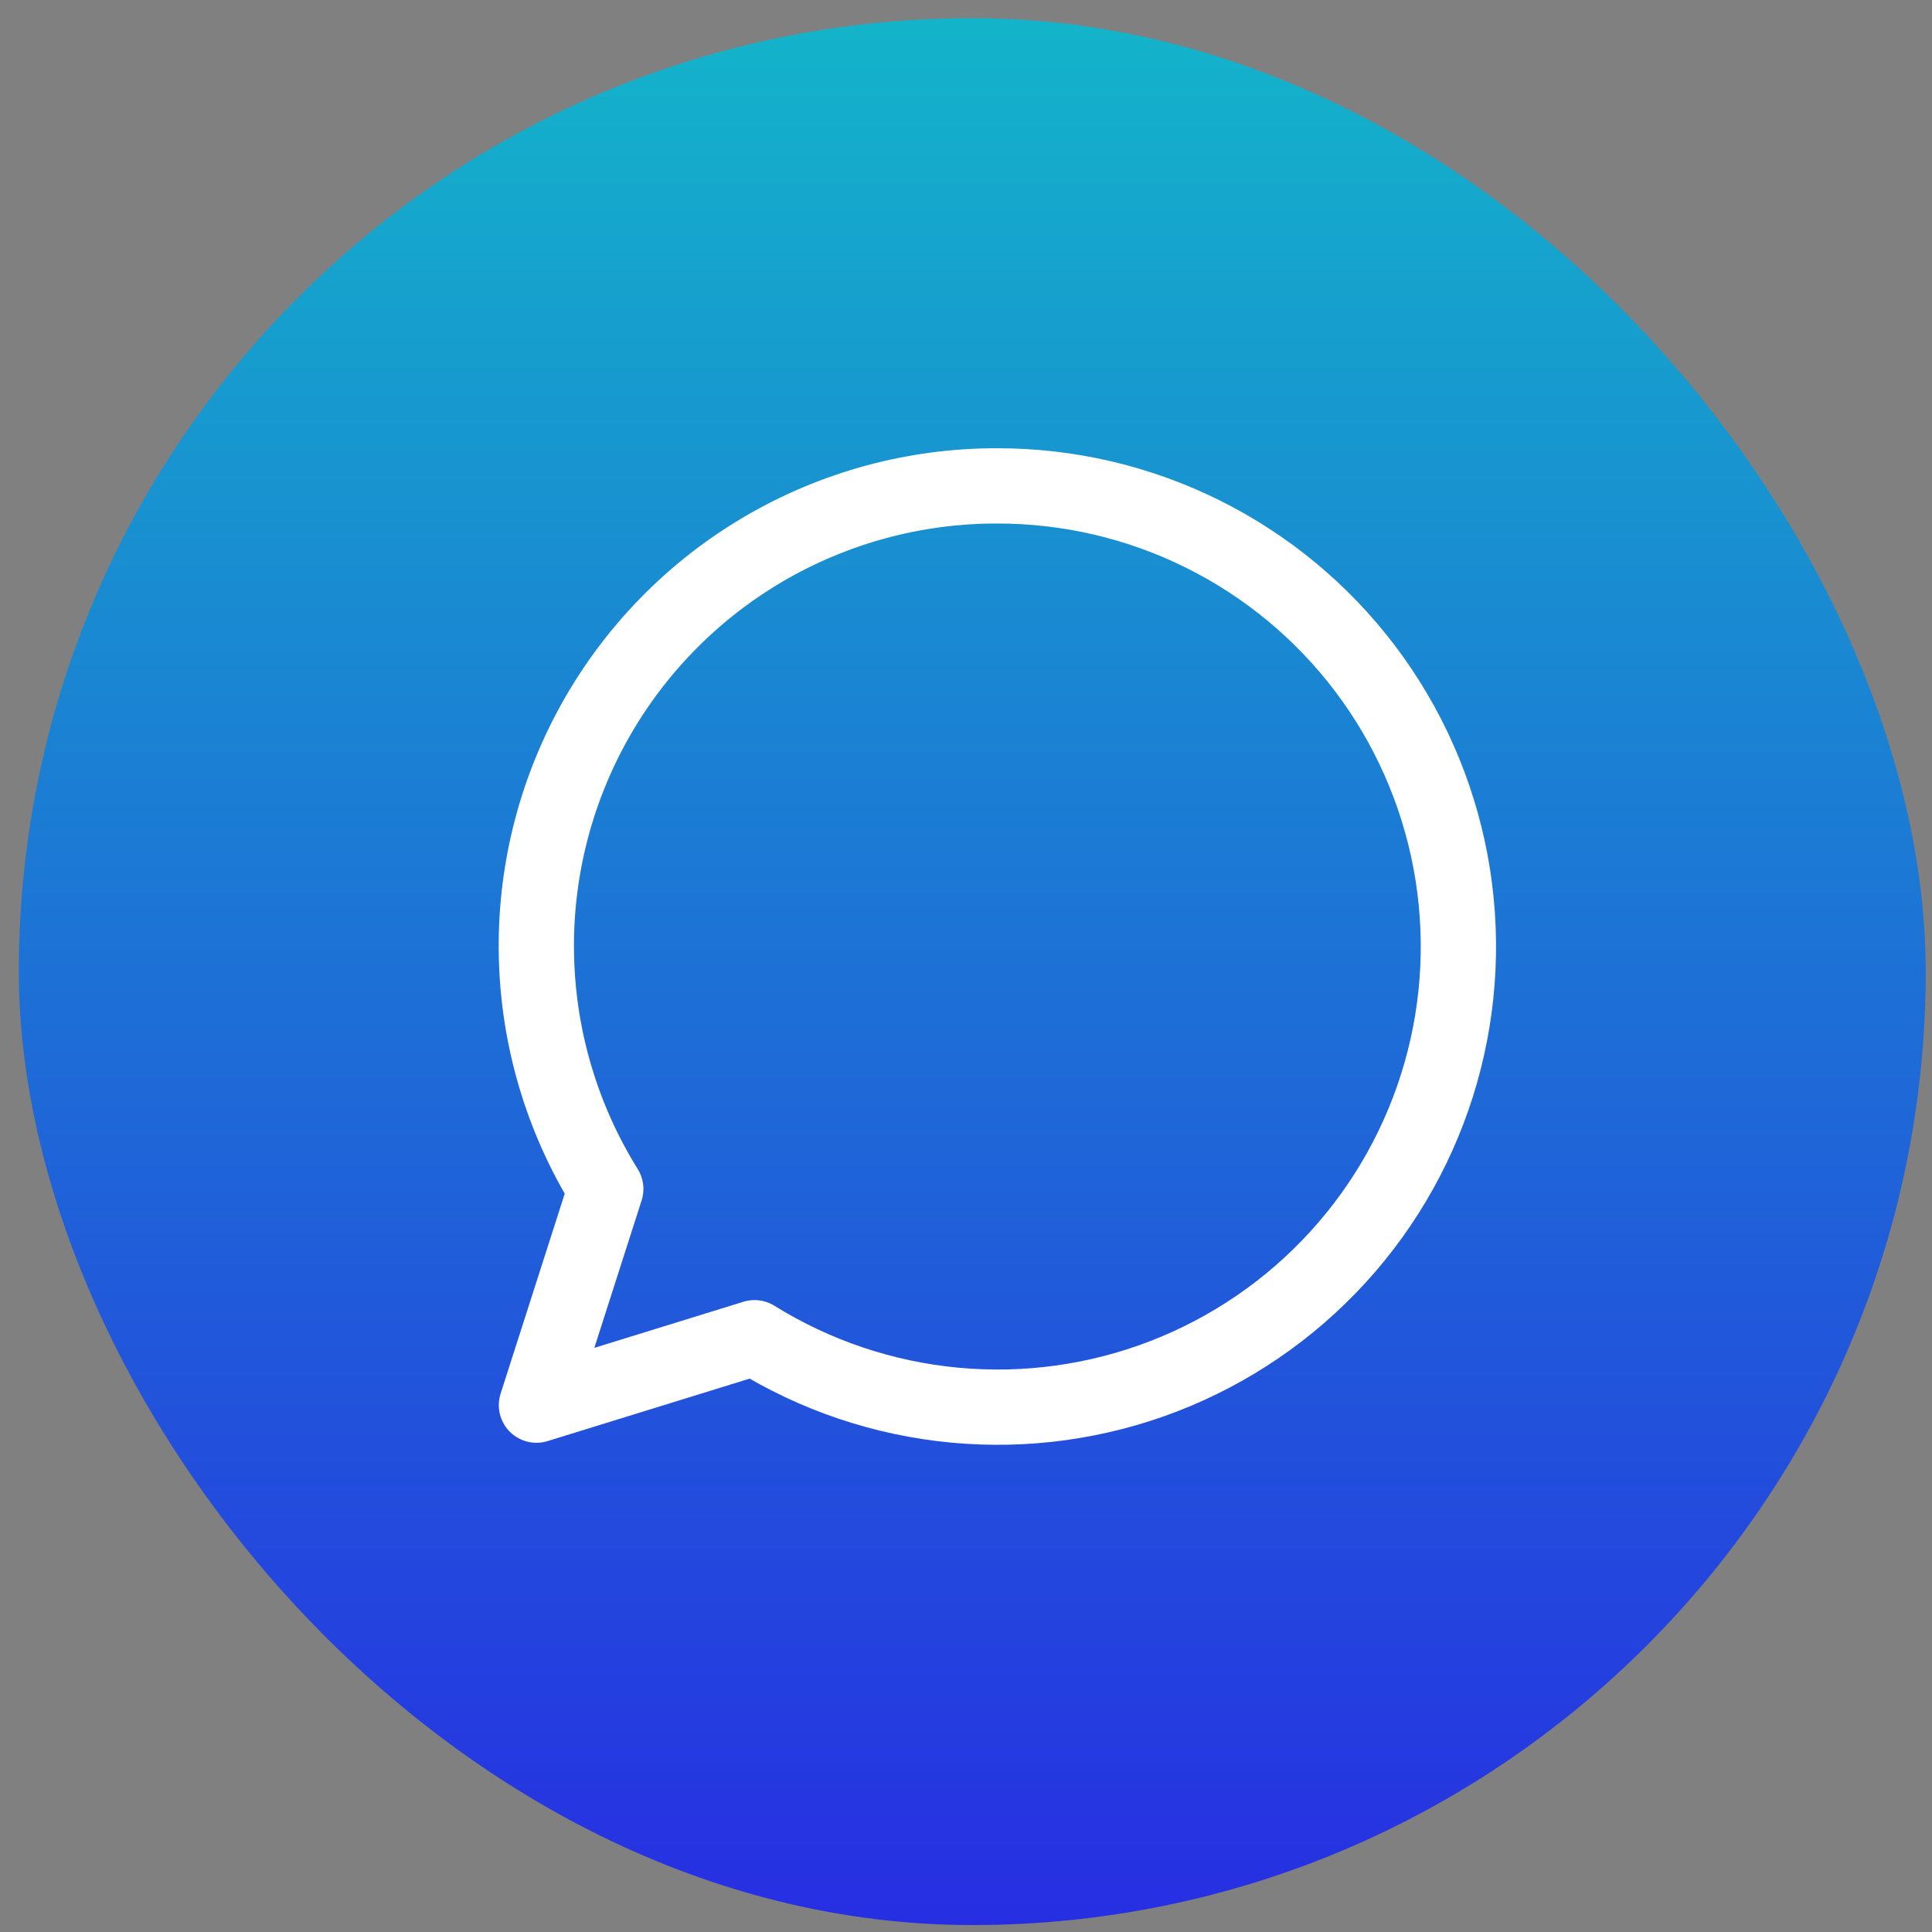
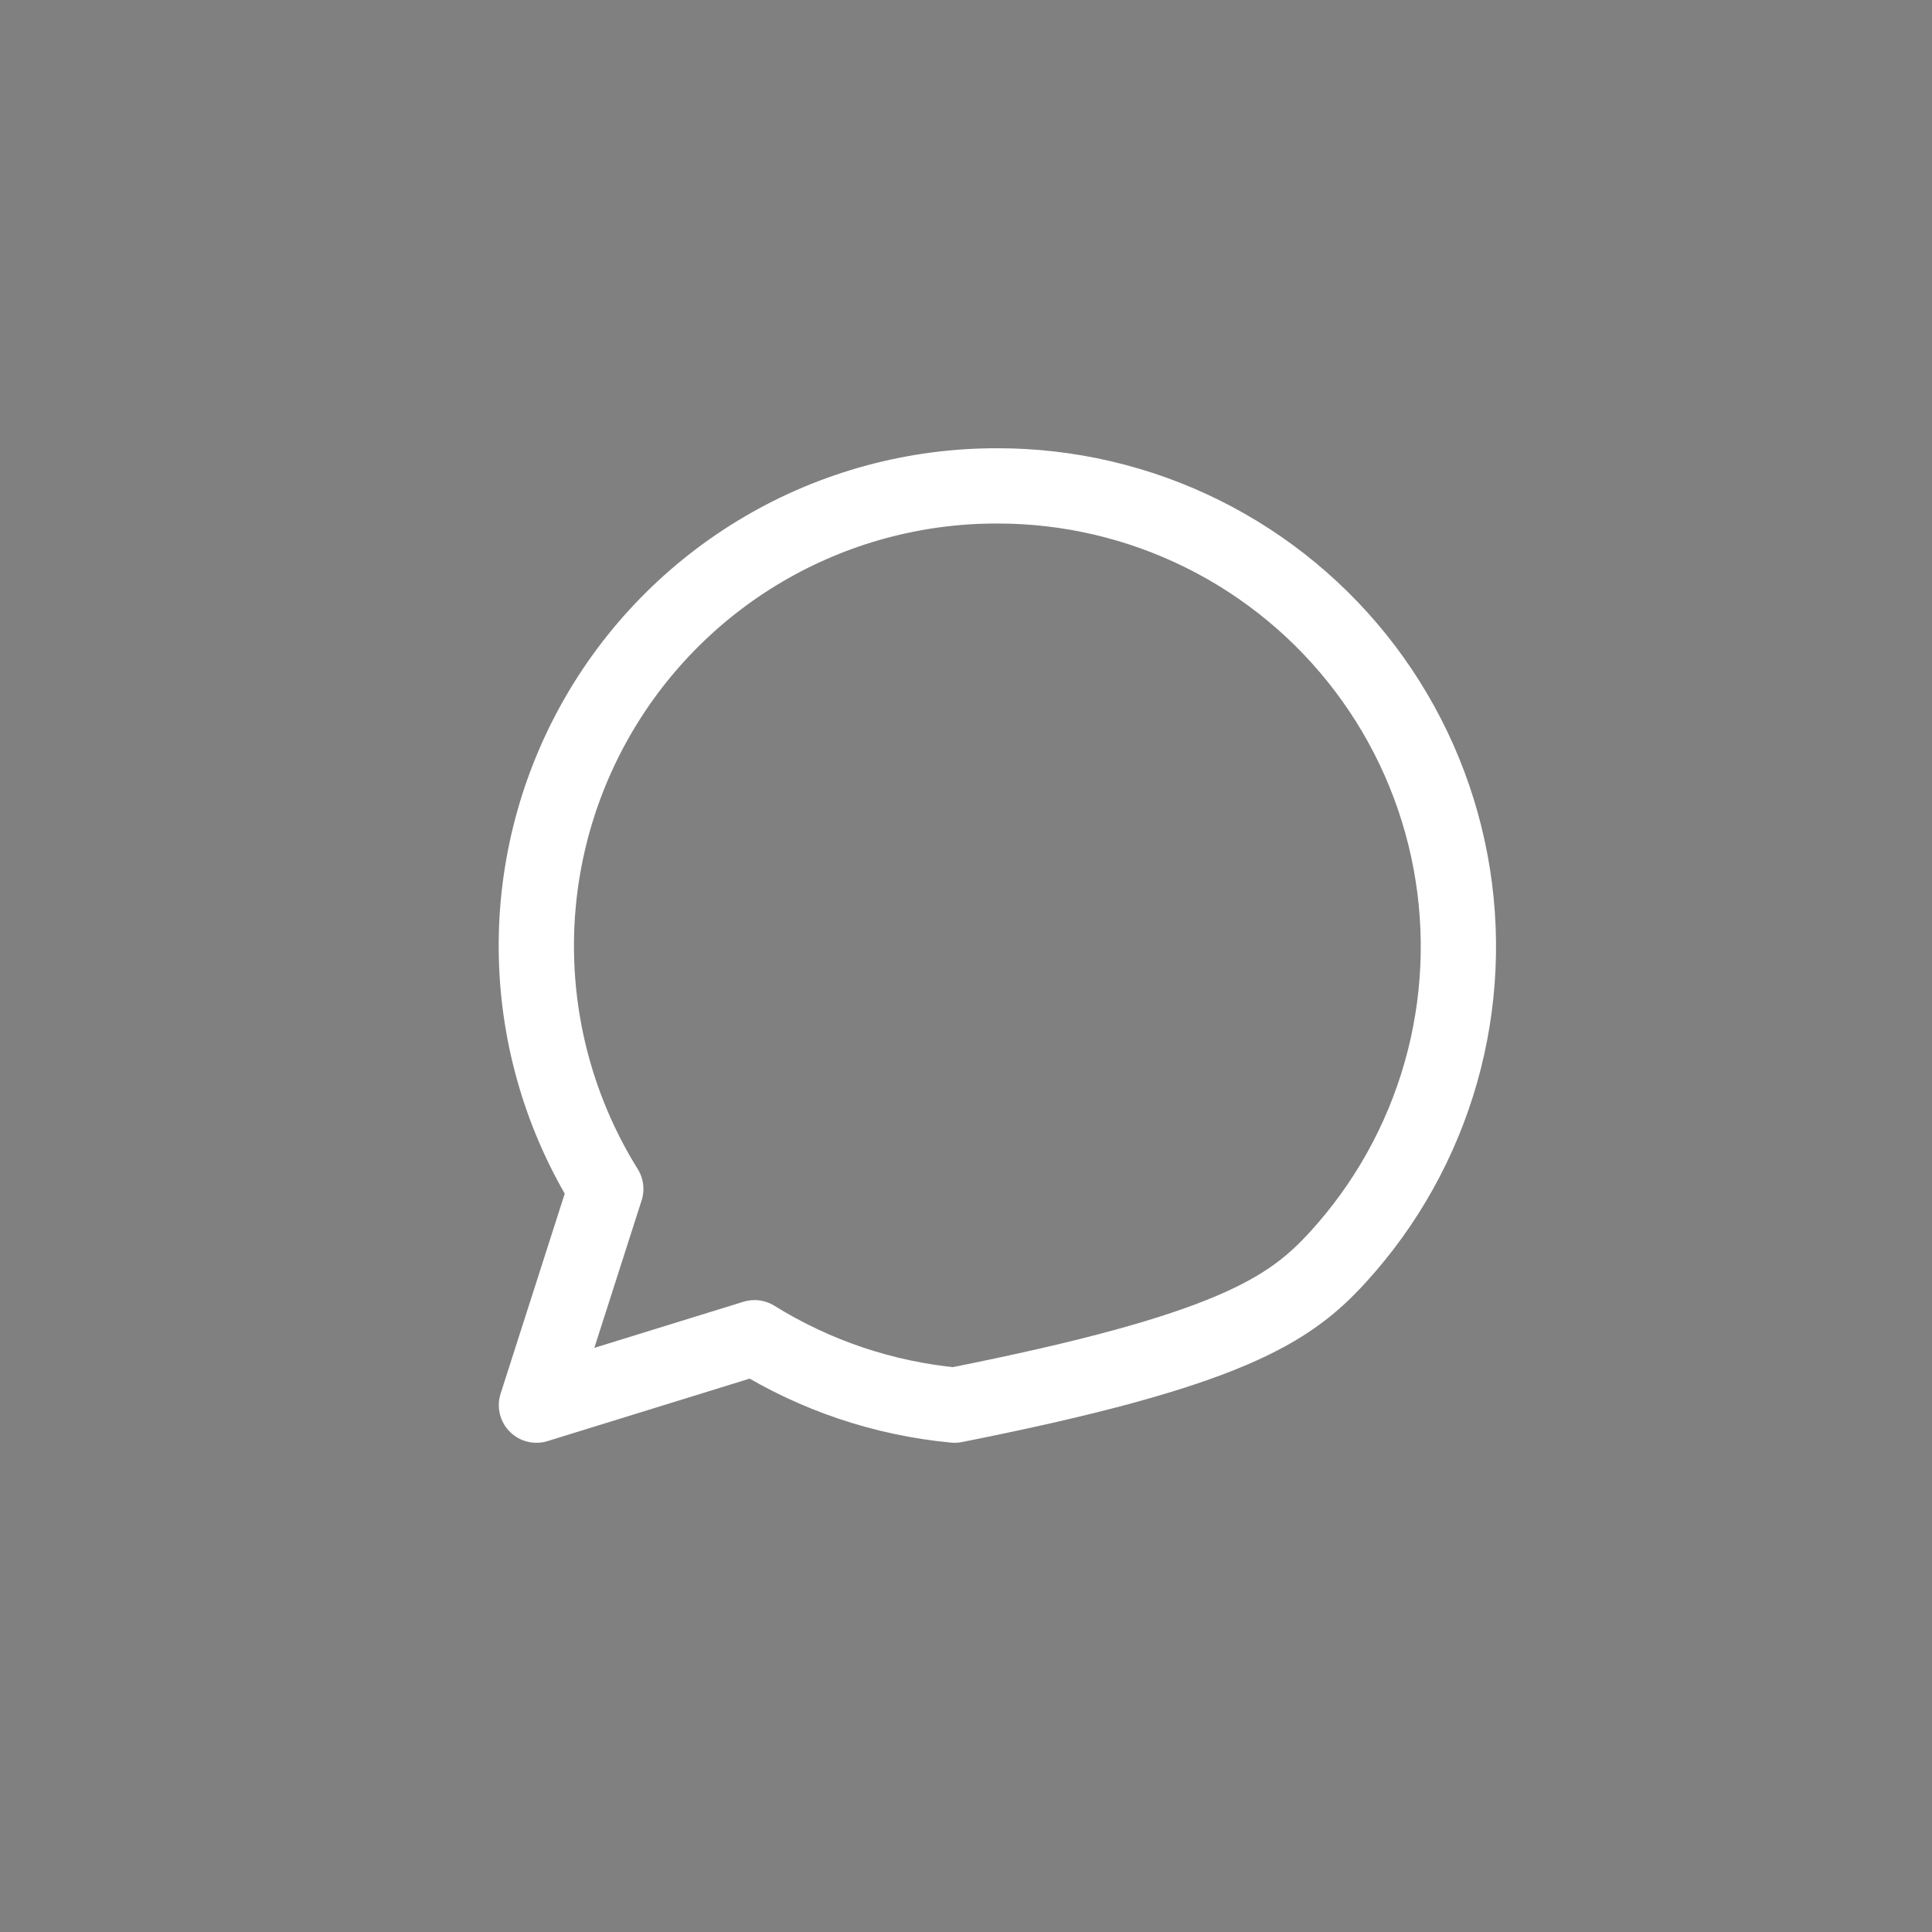
<svg xmlns="http://www.w3.org/2000/svg" width="77" height="77" viewBox="0 0 77 77" fill="none">
  <rect x="0" y="0" width="77" height="77" fill="#808080" stroke="none" />
-   <rect x="0.75" y="0.724" width="76" height="76" rx="38" fill="url(#paint0_linear_2636_45104)" />
-   <path d="M39.734 19.365C36.462 19.36 33.249 20.231 30.427 21.887C27.606 23.544 25.279 25.925 23.688 28.784C22.097 31.643 21.3 34.875 21.381 38.146C21.46 41.417 22.414 44.607 24.143 47.385L21.38 56.002L30.072 53.315C32.486 54.816 35.216 55.736 38.046 56.002C40.876 56.269 43.73 55.874 46.382 54.85C49.033 53.825 51.411 52.199 53.327 50.099C55.243 48 56.646 45.484 57.424 42.749C58.202 40.015 58.334 37.138 57.811 34.344C57.288 31.55 56.123 28.915 54.408 26.648C52.693 24.381 50.475 22.543 47.928 21.279C45.382 20.015 42.577 19.36 39.734 19.365Z" stroke="white" stroke-width="3" stroke-linecap="round" stroke-linejoin="round" />
+   <path d="M39.734 19.365C36.462 19.36 33.249 20.231 30.427 21.887C27.606 23.544 25.279 25.925 23.688 28.784C22.097 31.643 21.3 34.875 21.381 38.146C21.46 41.417 22.414 44.607 24.143 47.385L21.38 56.002L30.072 53.315C32.486 54.816 35.216 55.736 38.046 56.002C49.033 53.825 51.411 52.199 53.327 50.099C55.243 48 56.646 45.484 57.424 42.749C58.202 40.015 58.334 37.138 57.811 34.344C57.288 31.55 56.123 28.915 54.408 26.648C52.693 24.381 50.475 22.543 47.928 21.279C45.382 20.015 42.577 19.36 39.734 19.365Z" stroke="white" stroke-width="3" stroke-linecap="round" stroke-linejoin="round" />
  <defs>
    <linearGradient id="paint0_linear_2636_45104" x1="38.75" y1="0.724" x2="38.75" y2="76.724" gradientUnits="userSpaceOnUse">
      <stop stop-color="#13B4CA" />
      <stop offset="1" stop-color="#272EE2" />
    </linearGradient>
  </defs>
</svg>